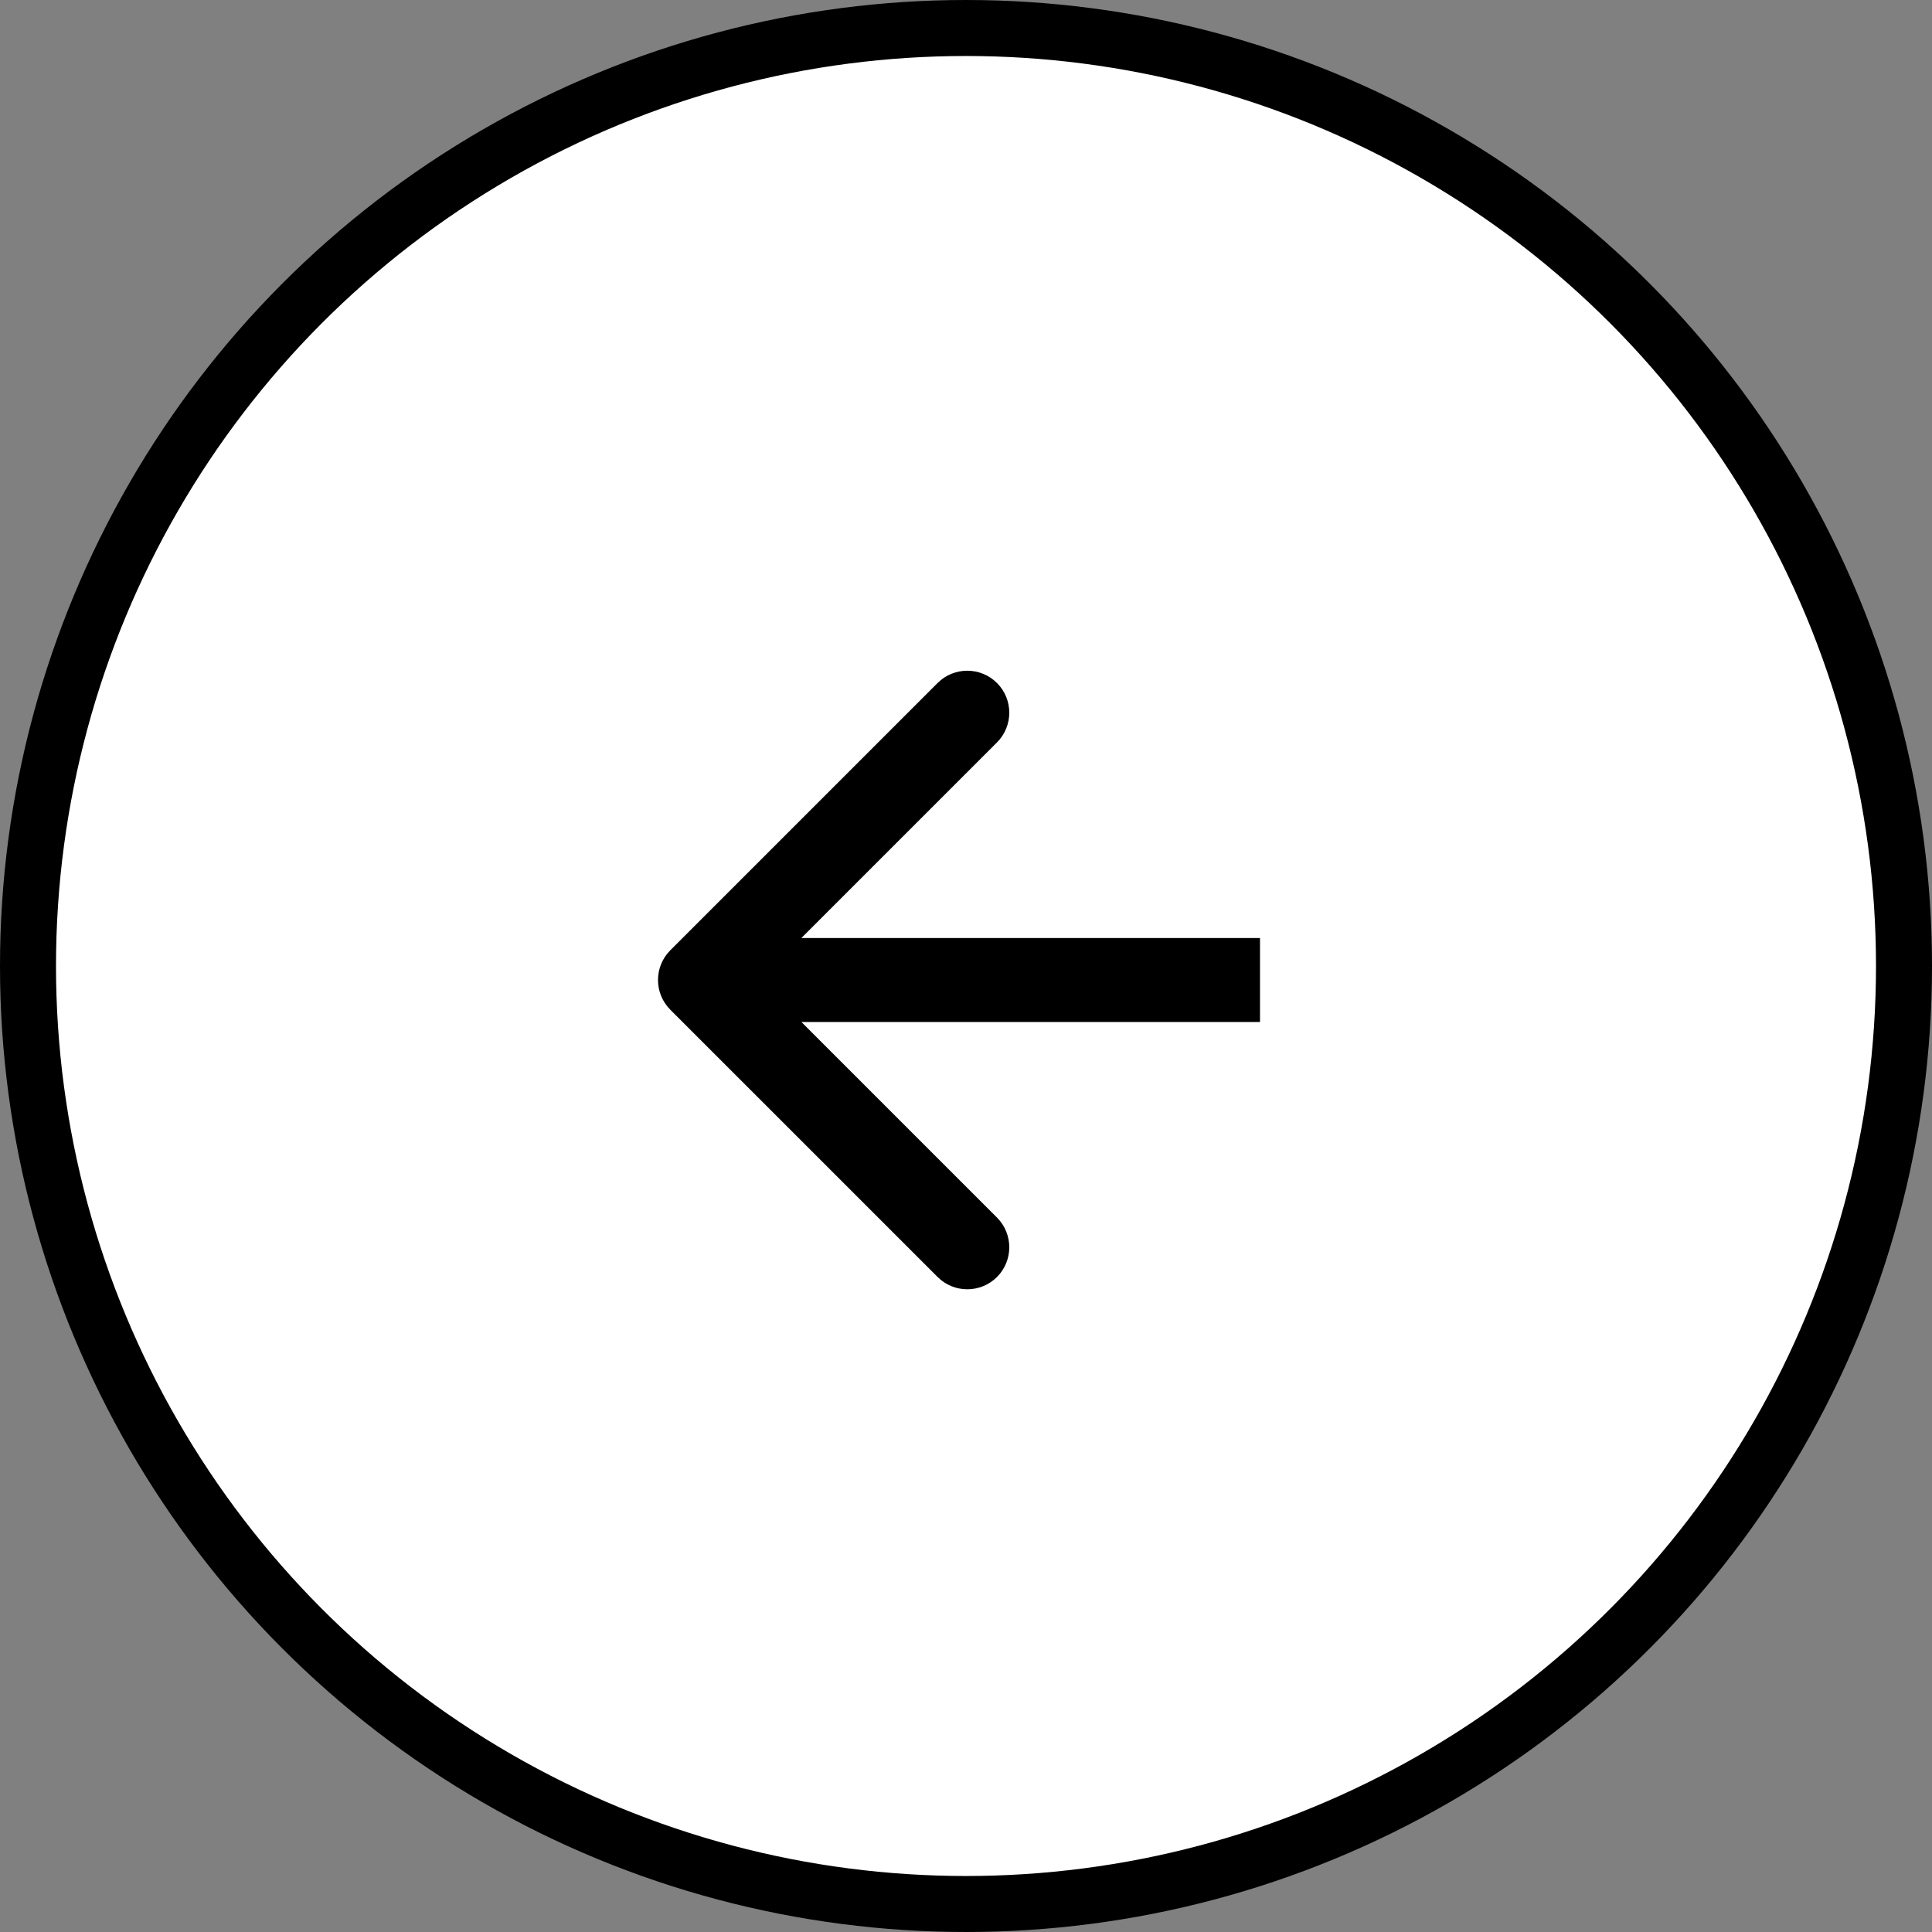
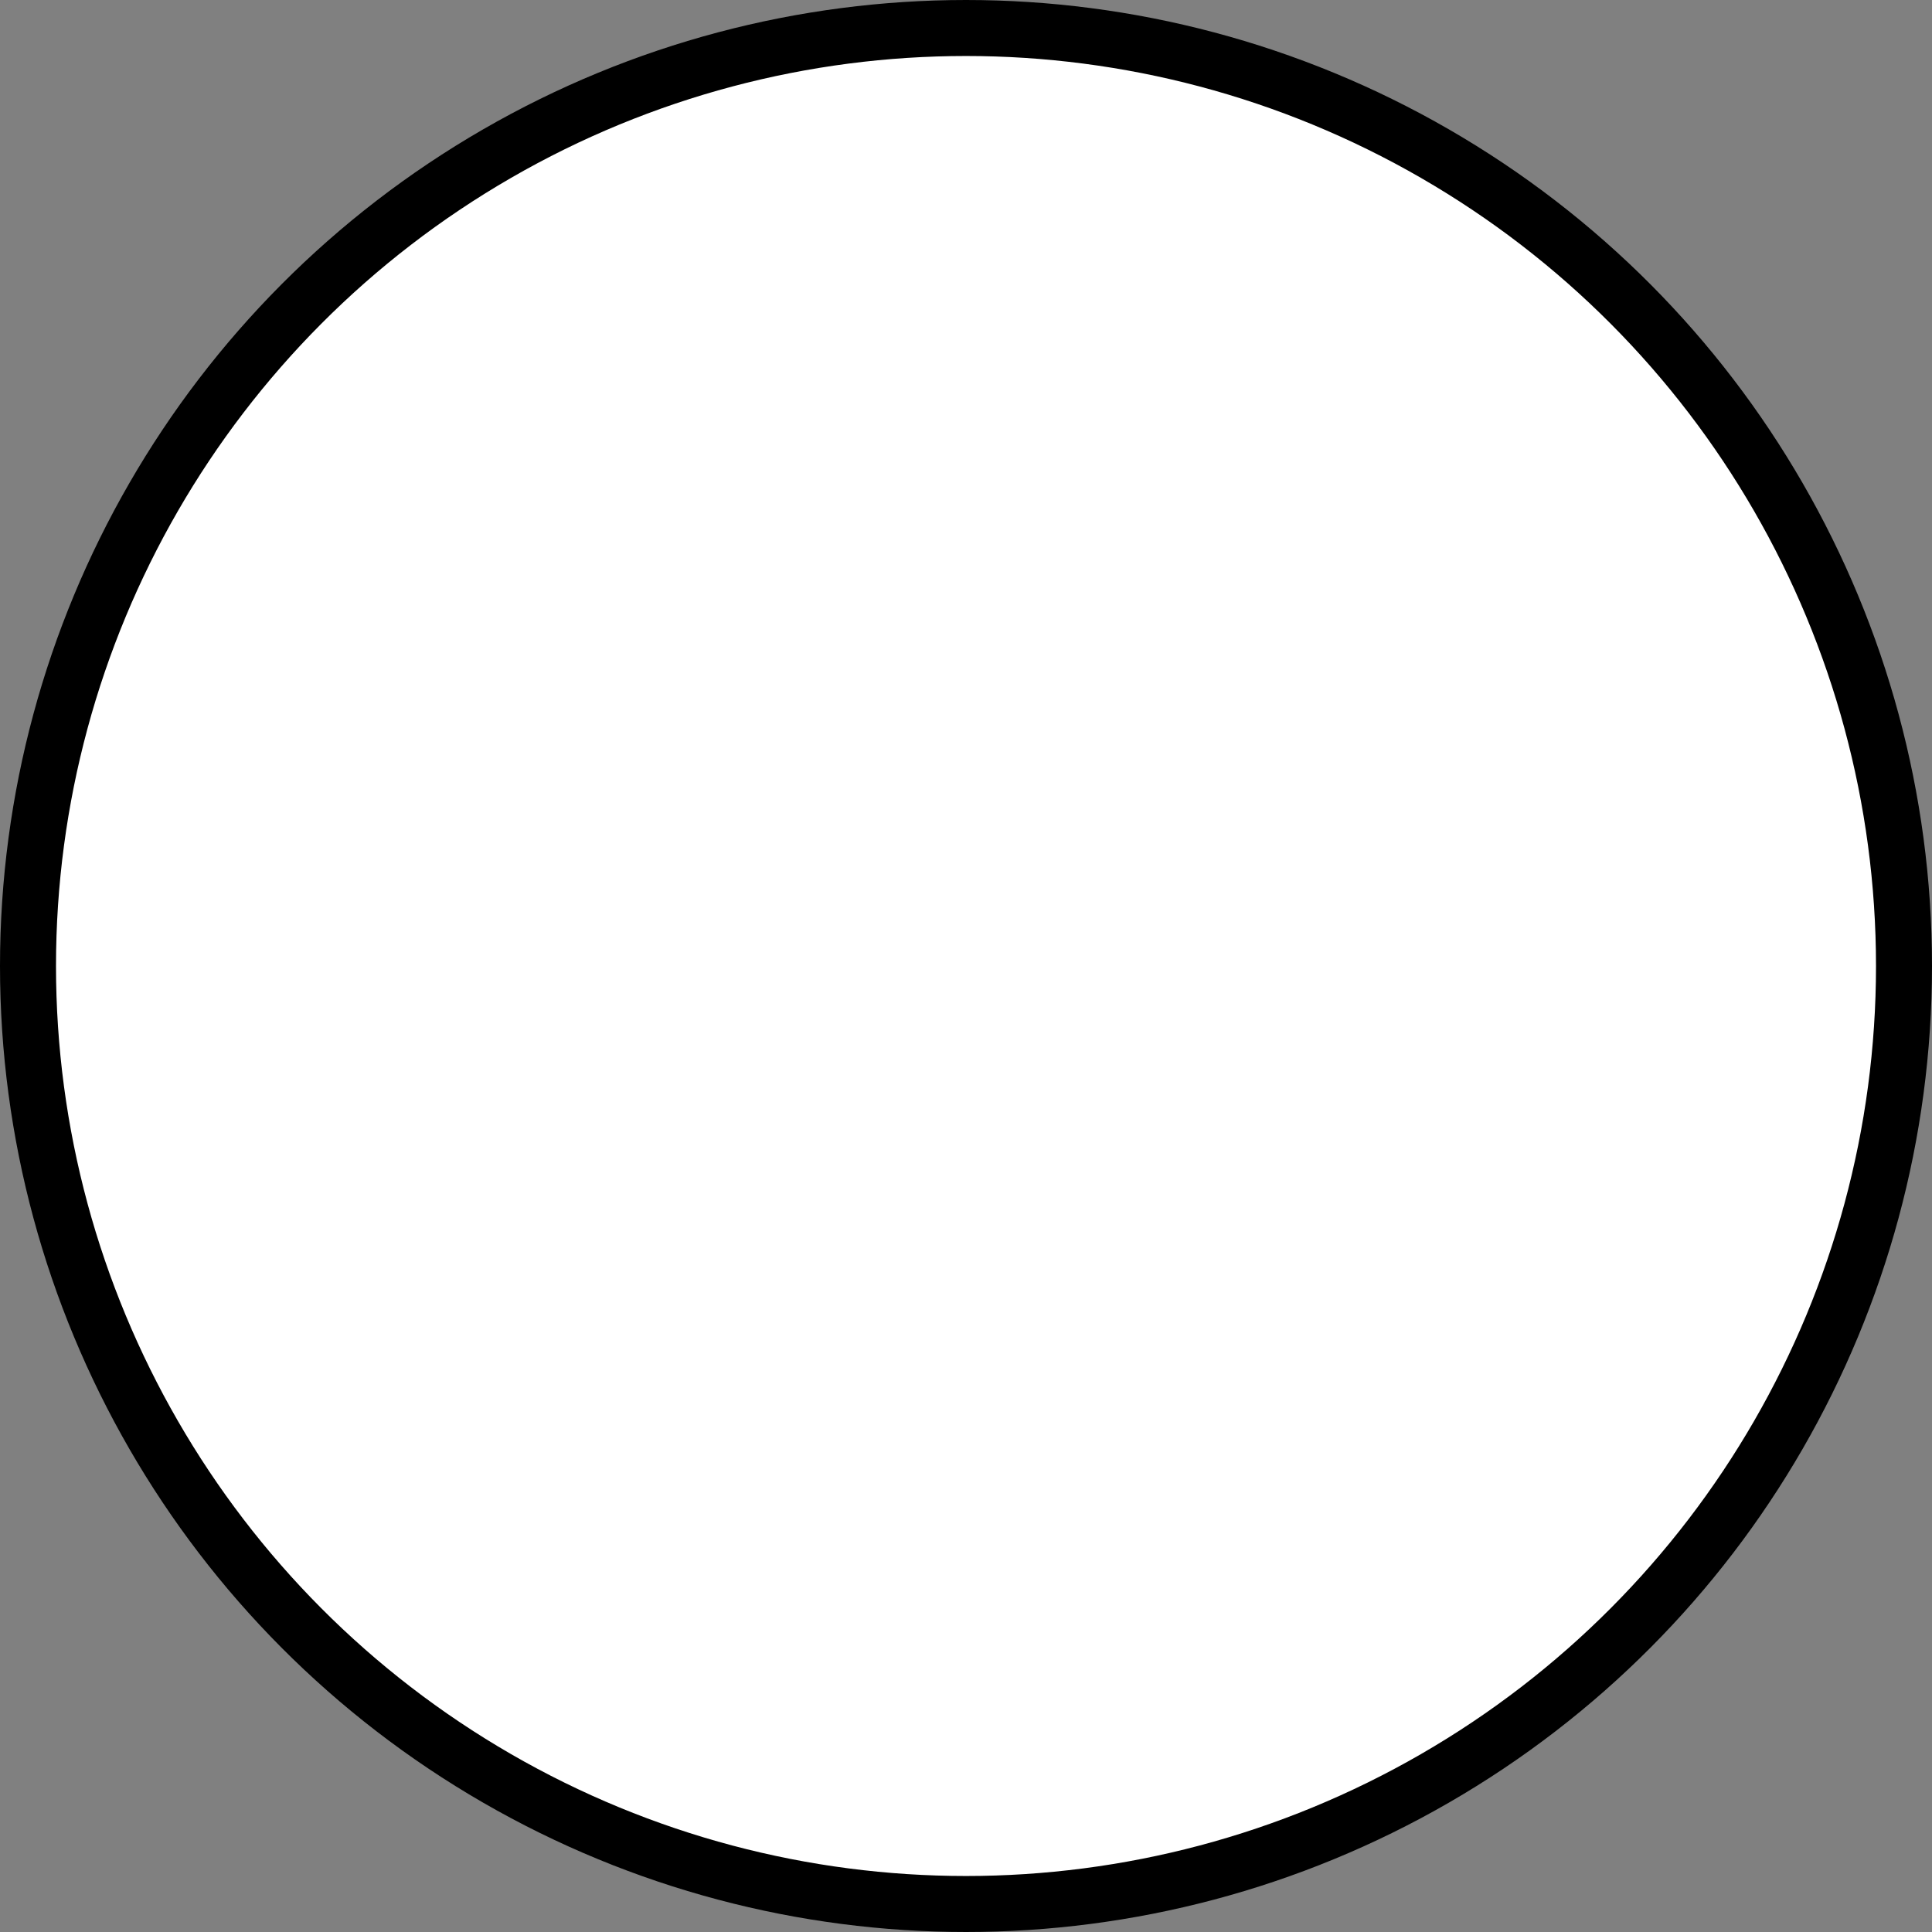
<svg xmlns="http://www.w3.org/2000/svg" width="69" height="69" viewBox="0 0 69 69" fill="none">
  <rect x="0" y="0" width="69" height="69" fill="#808080" stroke="none" />
  <circle cx="34.5" cy="34.5" r="33.5" fill="white" stroke="black" stroke-width="2" />
-   <path d="M23.939 33.939C23.354 34.525 23.354 35.475 23.939 36.061L33.485 45.607C34.071 46.192 35.021 46.192 35.607 45.607C36.192 45.021 36.192 44.071 35.607 43.485L27.121 35L35.607 26.515C36.192 25.929 36.192 24.979 35.607 24.393C35.021 23.808 34.071 23.808 33.485 24.393L23.939 33.939ZM45 33.5H25V36.5H45V33.5Z" fill="black" />
</svg>